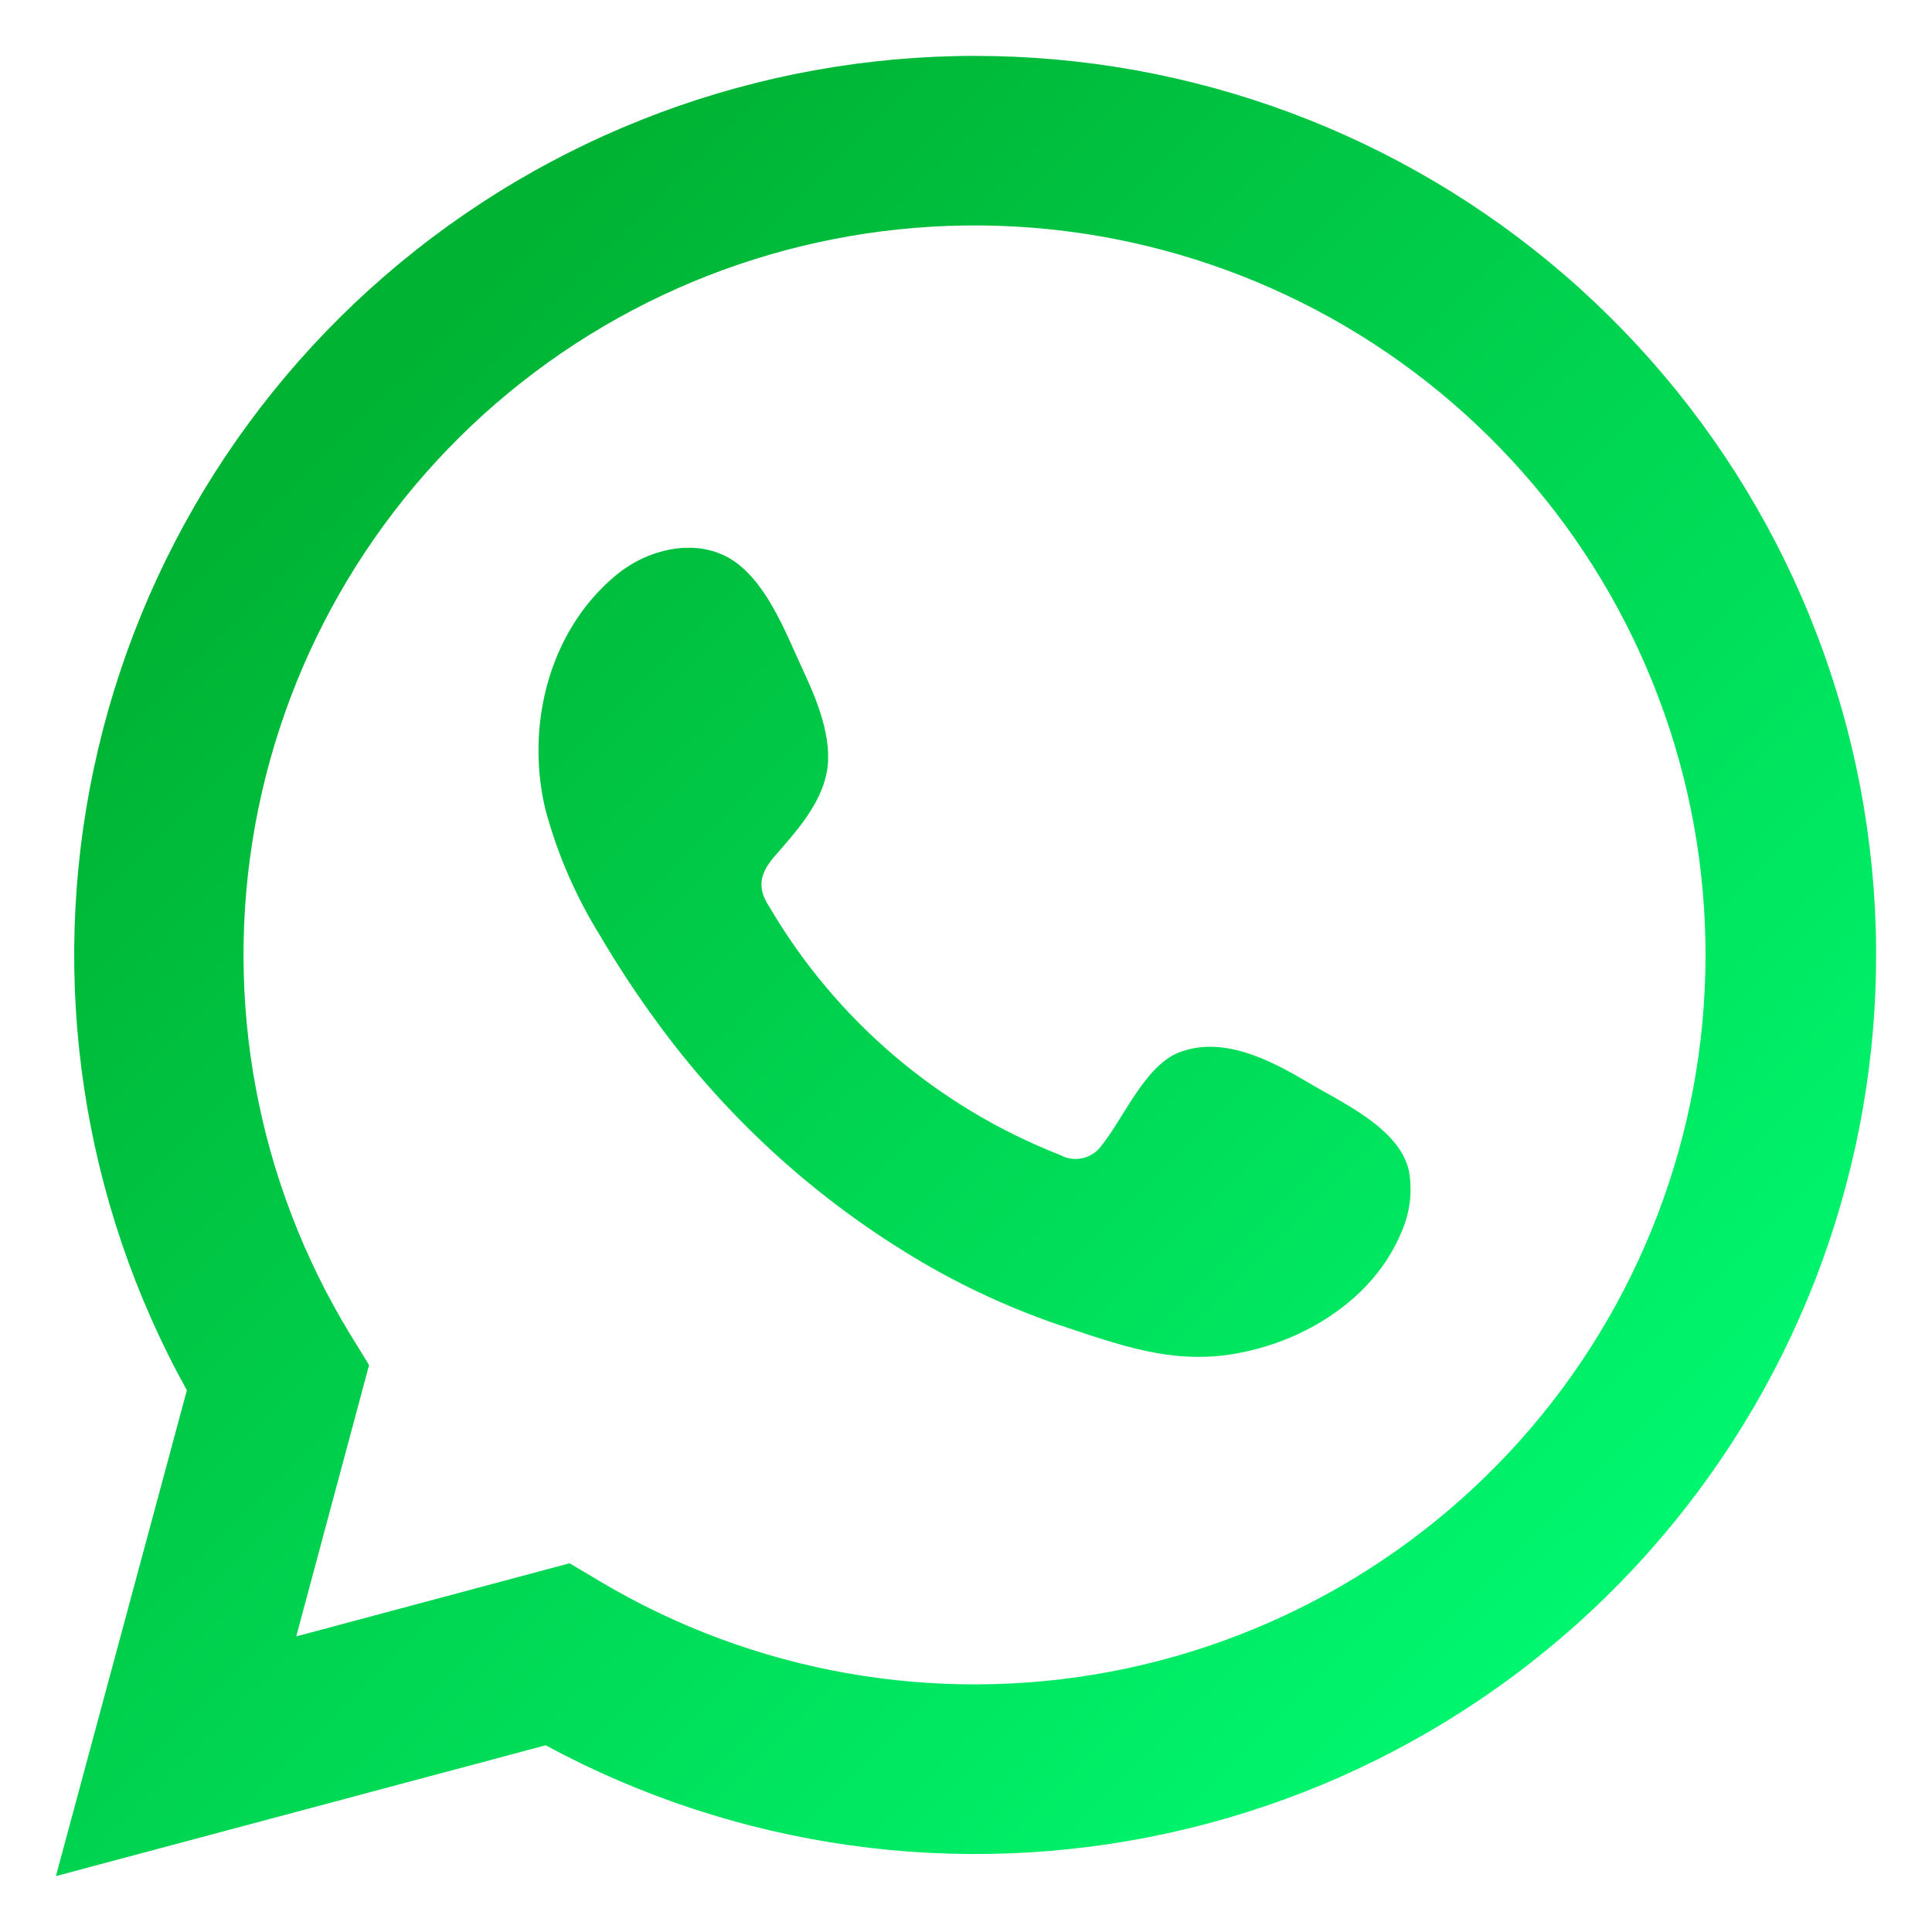
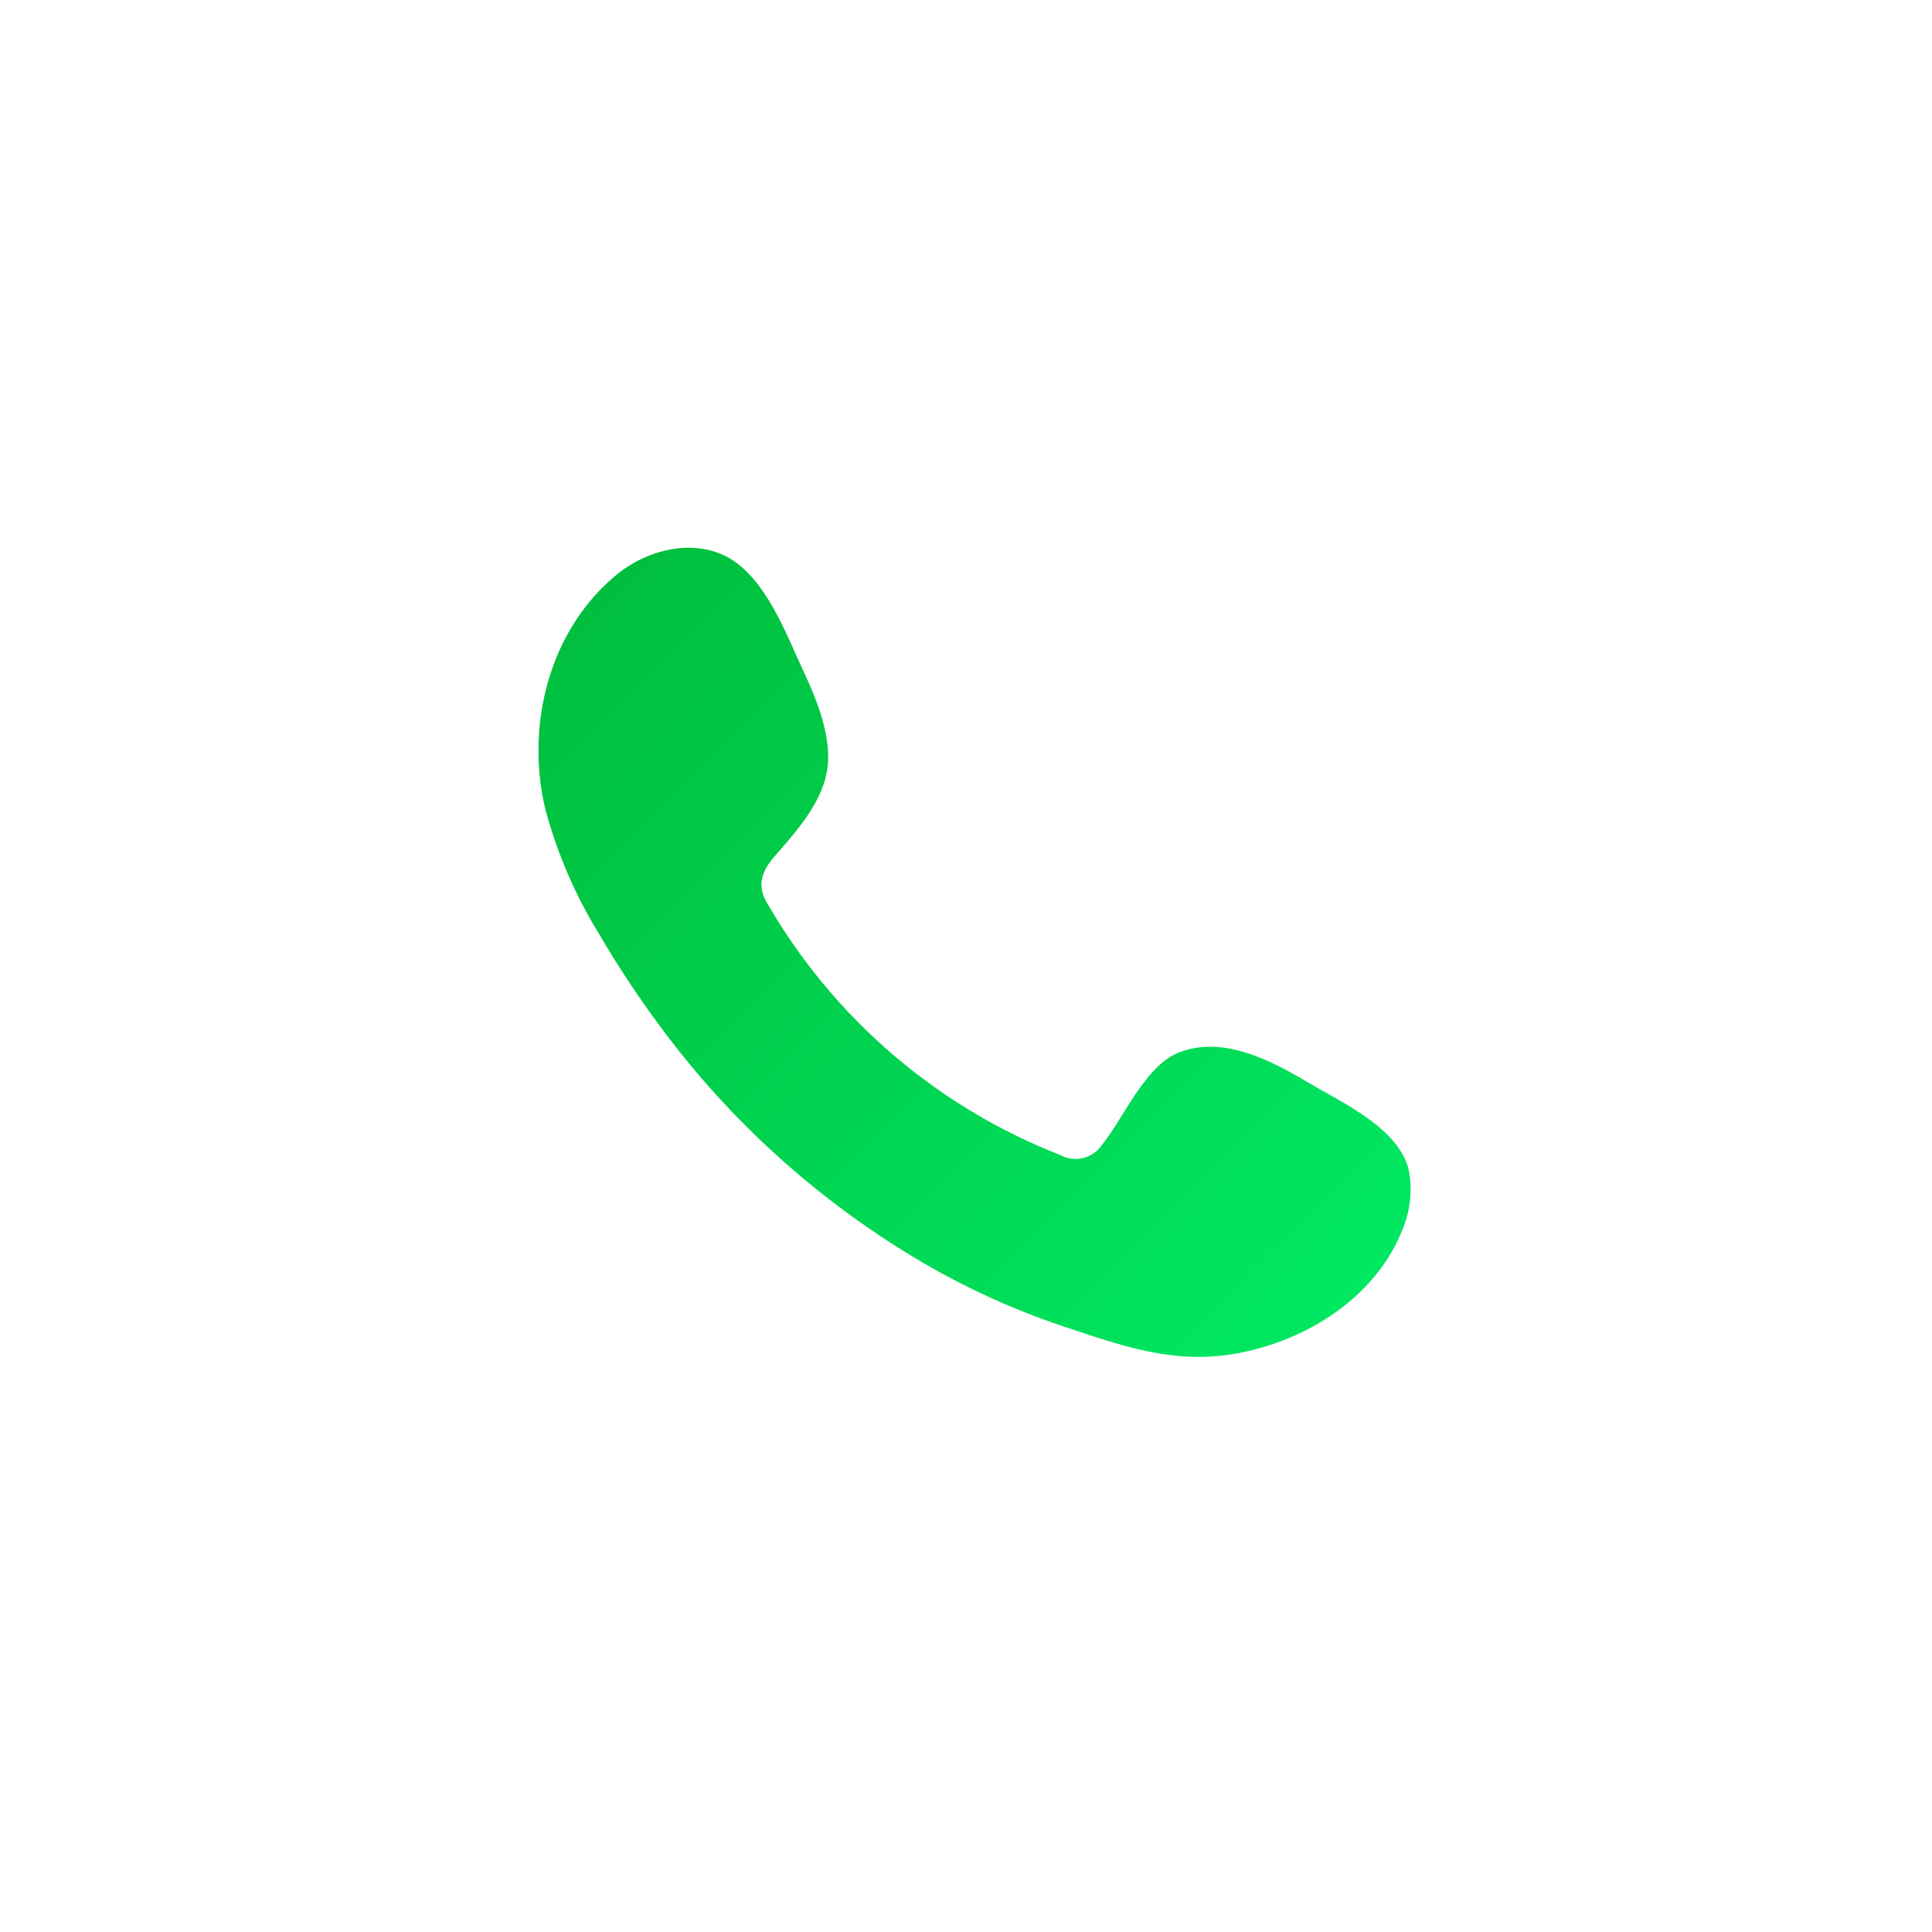
<svg xmlns="http://www.w3.org/2000/svg" width="33" height="33" viewBox="0 0 33 33" fill="none">
-   <path d="M0.955 32.045L3.192 23.747C1.398 20.514 0.834 16.743 1.602 13.127C2.37 9.511 4.419 6.293 7.373 4.064C10.326 1.834 13.987 0.742 17.683 0.989C21.378 1.235 24.861 2.803 27.491 5.406C30.121 8.008 31.723 11.469 32.002 15.155C32.281 18.84 31.218 22.502 29.009 25.469C26.801 28.436 23.594 30.509 19.977 31.306C16.361 32.104 12.577 31.573 9.321 29.811L0.955 32.045ZM9.729 26.702L10.254 27.014C12.874 28.572 15.974 29.119 18.97 28.553C21.965 27.986 24.65 26.346 26.517 23.94C28.384 21.535 29.305 18.531 29.105 15.495C28.906 12.458 27.599 9.6 25.433 7.459C23.267 5.317 20.391 4.041 17.346 3.87C14.302 3.7 11.3 4.646 8.907 6.532C6.514 8.418 4.896 11.112 4.356 14.107C3.817 17.102 4.395 20.19 5.98 22.789L6.304 23.317L5.06 27.951L9.729 26.702Z" fill="url(#paint0_linear_1802_211)" />
  <path fill-rule="evenodd" clip-rule="evenodd" d="M22.322 18.477C21.689 18.101 20.867 17.68 20.123 17.983C19.552 18.217 19.186 19.108 18.817 19.564C18.74 19.674 18.624 19.752 18.493 19.782C18.362 19.812 18.224 19.793 18.106 19.727C16.017 18.91 14.266 17.413 13.135 15.479C12.935 15.172 12.972 14.934 13.213 14.647C13.577 14.228 14.019 13.751 14.123 13.184C14.227 12.618 13.954 11.957 13.719 11.453C13.419 10.81 13.084 9.892 12.446 9.527C11.851 9.193 11.069 9.38 10.54 9.81C9.63 10.553 9.185 11.716 9.198 12.868C9.201 13.196 9.242 13.521 9.319 13.839C9.524 14.596 9.838 15.319 10.252 15.985C10.551 16.494 10.876 16.988 11.226 17.464C12.368 19.029 13.802 20.358 15.451 21.379C16.278 21.895 17.163 22.314 18.086 22.63C19.119 22.971 20.04 23.325 21.154 23.112C22.32 22.893 23.472 22.17 23.936 21.049C24.084 20.718 24.129 20.351 24.065 19.994C23.894 19.261 22.91 18.829 22.322 18.477Z" fill="url(#paint1_linear_1802_211)" />
  <defs>
    <linearGradient id="paint0_linear_1802_211" x1="26.553" y1="31.1" x2="4.259" y2="8.761" gradientUnits="userSpaceOnUse">
      <stop stop-color="#00FB73" />
      <stop offset="1" stop-color="#00B333" />
    </linearGradient>
    <linearGradient id="paint1_linear_1802_211" x1="28.295" y1="29.363" x2="6.002" y2="7.023" gradientUnits="userSpaceOnUse">
      <stop stop-color="#00FB73" />
      <stop offset="1" stop-color="#00B333" />
    </linearGradient>
  </defs>
</svg>